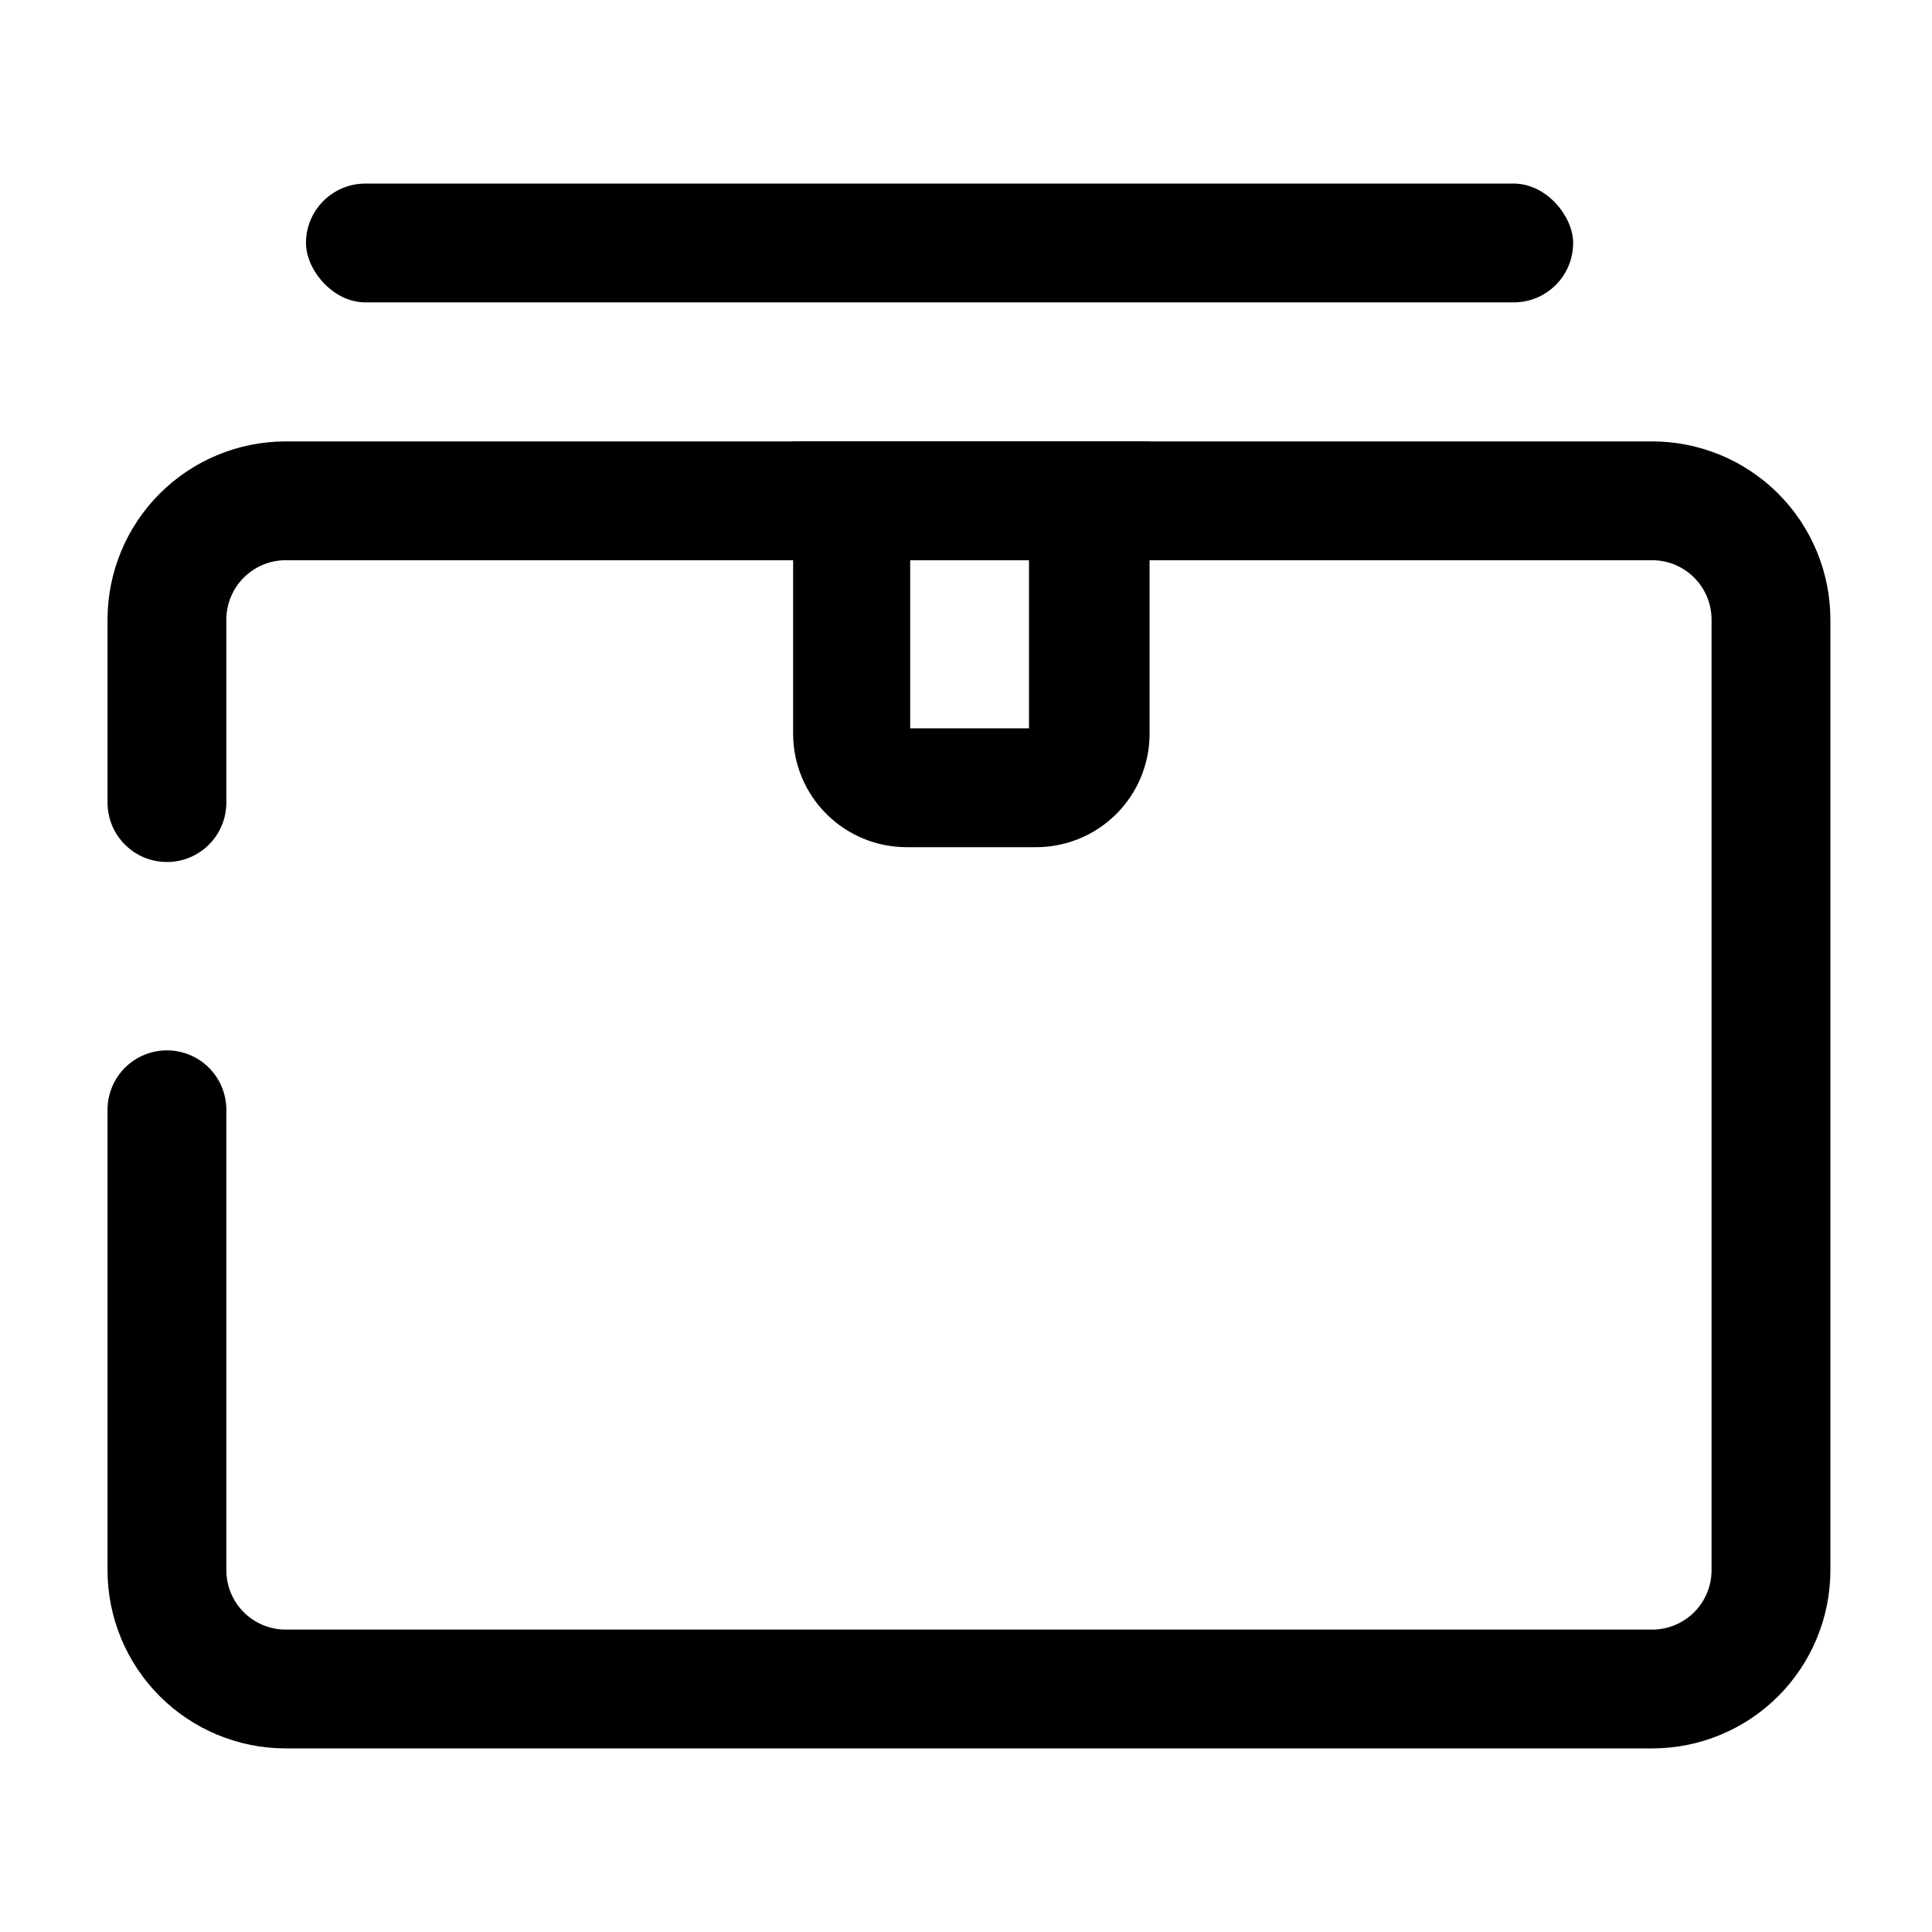
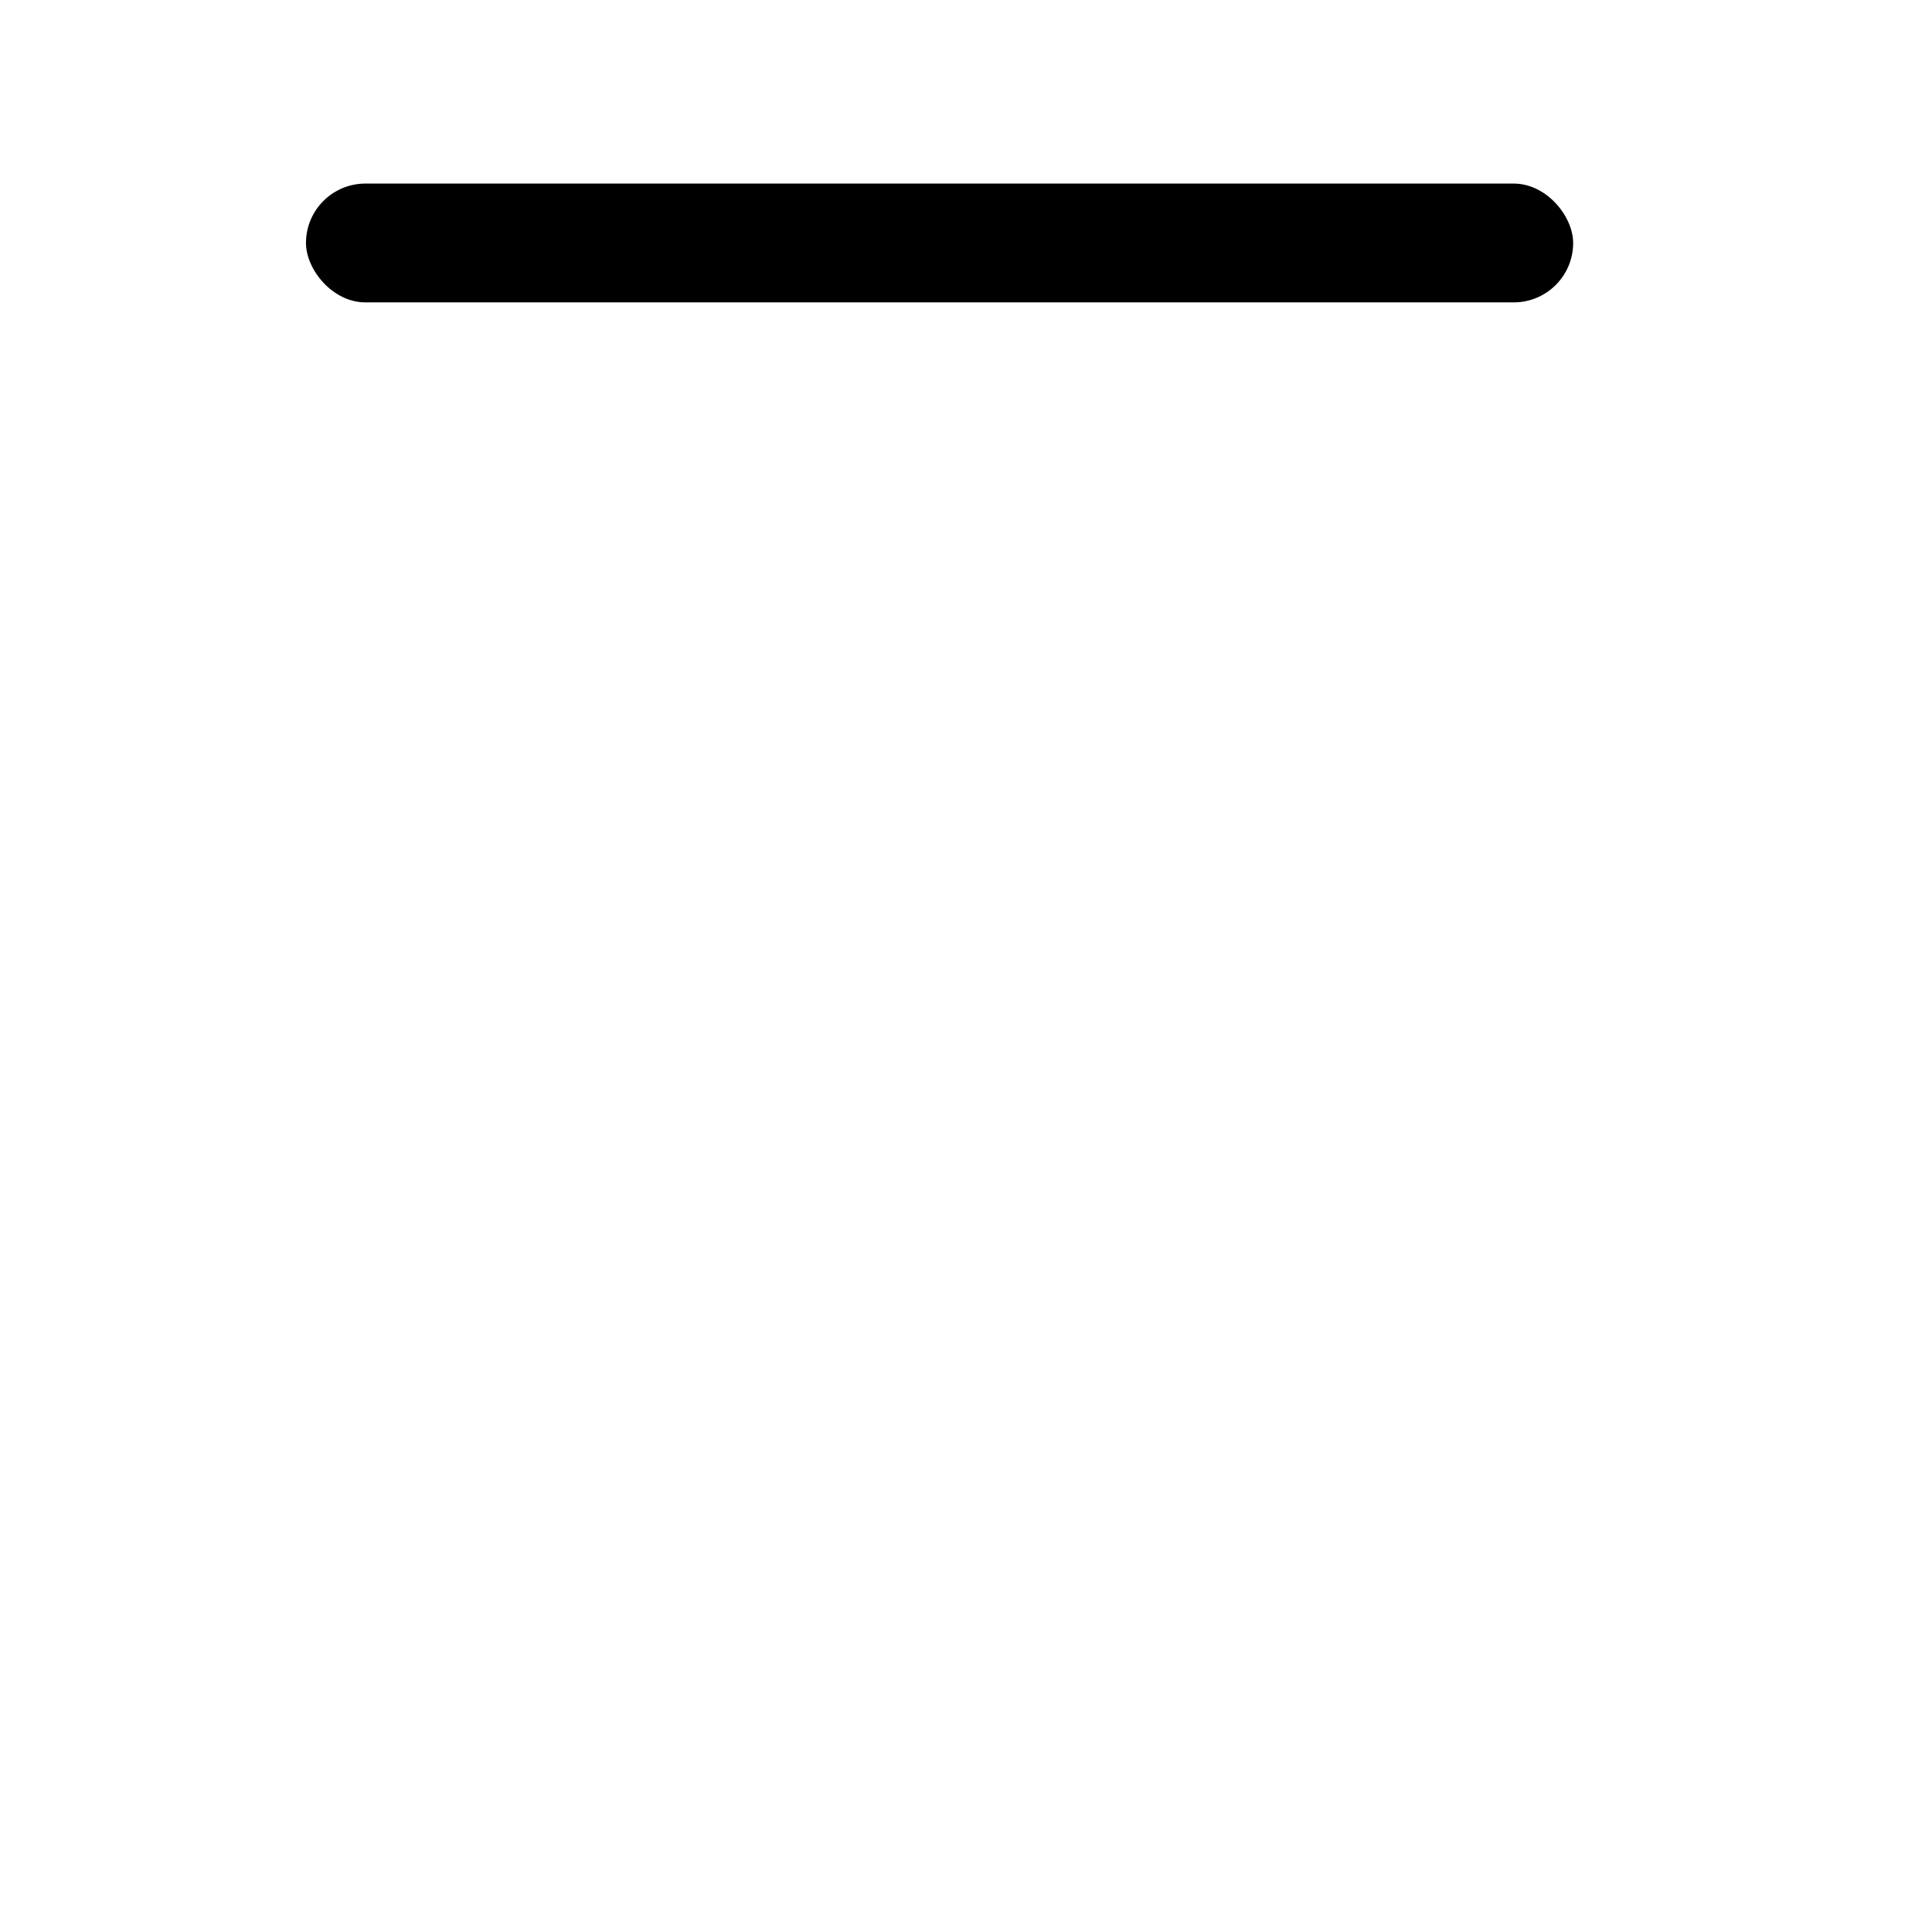
<svg xmlns="http://www.w3.org/2000/svg" fill="#000000" width="800px" height="800px" version="1.1" viewBox="144 144 512 512">
  <g>
-     <path d="m581.84 607.35h-362.11c-12.527 0-24.543-4.977-33.398-13.836-8.859-8.855-13.836-20.871-13.836-33.395v-122.02c0-4.176 1.66-8.18 4.613-11.133 2.953-2.949 6.957-4.609 11.133-4.609 4.176 0 8.18 1.66 11.133 4.609 2.953 2.953 4.609 6.957 4.609 11.133v122.02c0 4.176 1.66 8.18 4.613 11.133 2.953 2.949 6.957 4.609 11.133 4.609h362.11c4.176 0 8.18-1.66 11.133-4.609 2.949-2.953 4.609-6.957 4.609-11.133v-251.91c0-4.176-1.66-8.18-4.609-11.133-2.953-2.953-6.957-4.613-11.133-4.613h-362.11c-4.176 0-8.18 1.66-11.133 4.613s-4.613 6.957-4.613 11.133v48.492c0 4.176-1.656 8.18-4.609 11.133-2.953 2.953-6.957 4.609-11.133 4.609-4.176 0-8.18-1.656-11.133-4.609-2.953-2.953-4.613-6.957-4.613-11.133v-48.492c0-12.527 4.977-24.539 13.836-33.398 8.855-8.859 20.871-13.832 33.398-13.832h362.11c12.523 0 24.539 4.973 33.398 13.832 8.855 8.859 13.832 20.871 13.832 33.398v251.91c0 12.523-4.977 24.539-13.832 33.395-8.859 8.859-20.875 13.836-33.398 13.836z" />
-     <path d="m418.11 368.51h-33.852c-7.977 0-15.625-3.168-21.262-8.809-5.641-5.641-8.809-13.289-8.809-21.266v-77.457h94.465v77.305-0.004c0.043 8.086-3.172 15.848-8.918 21.535-5.746 5.688-13.543 8.82-21.625 8.695zm-32.906-31.488h31.488v-44.559h-31.488z" />
    <path d="m240.83 192.65h304.33c8.695 0 15.742 8.695 15.742 15.742 0 8.695-7.051 15.742-15.742 15.742h-304.33c-8.695 0-15.742-8.695-15.742-15.742 0-8.695 7.051-15.742 15.742-15.742z" />
  </g>
</svg>